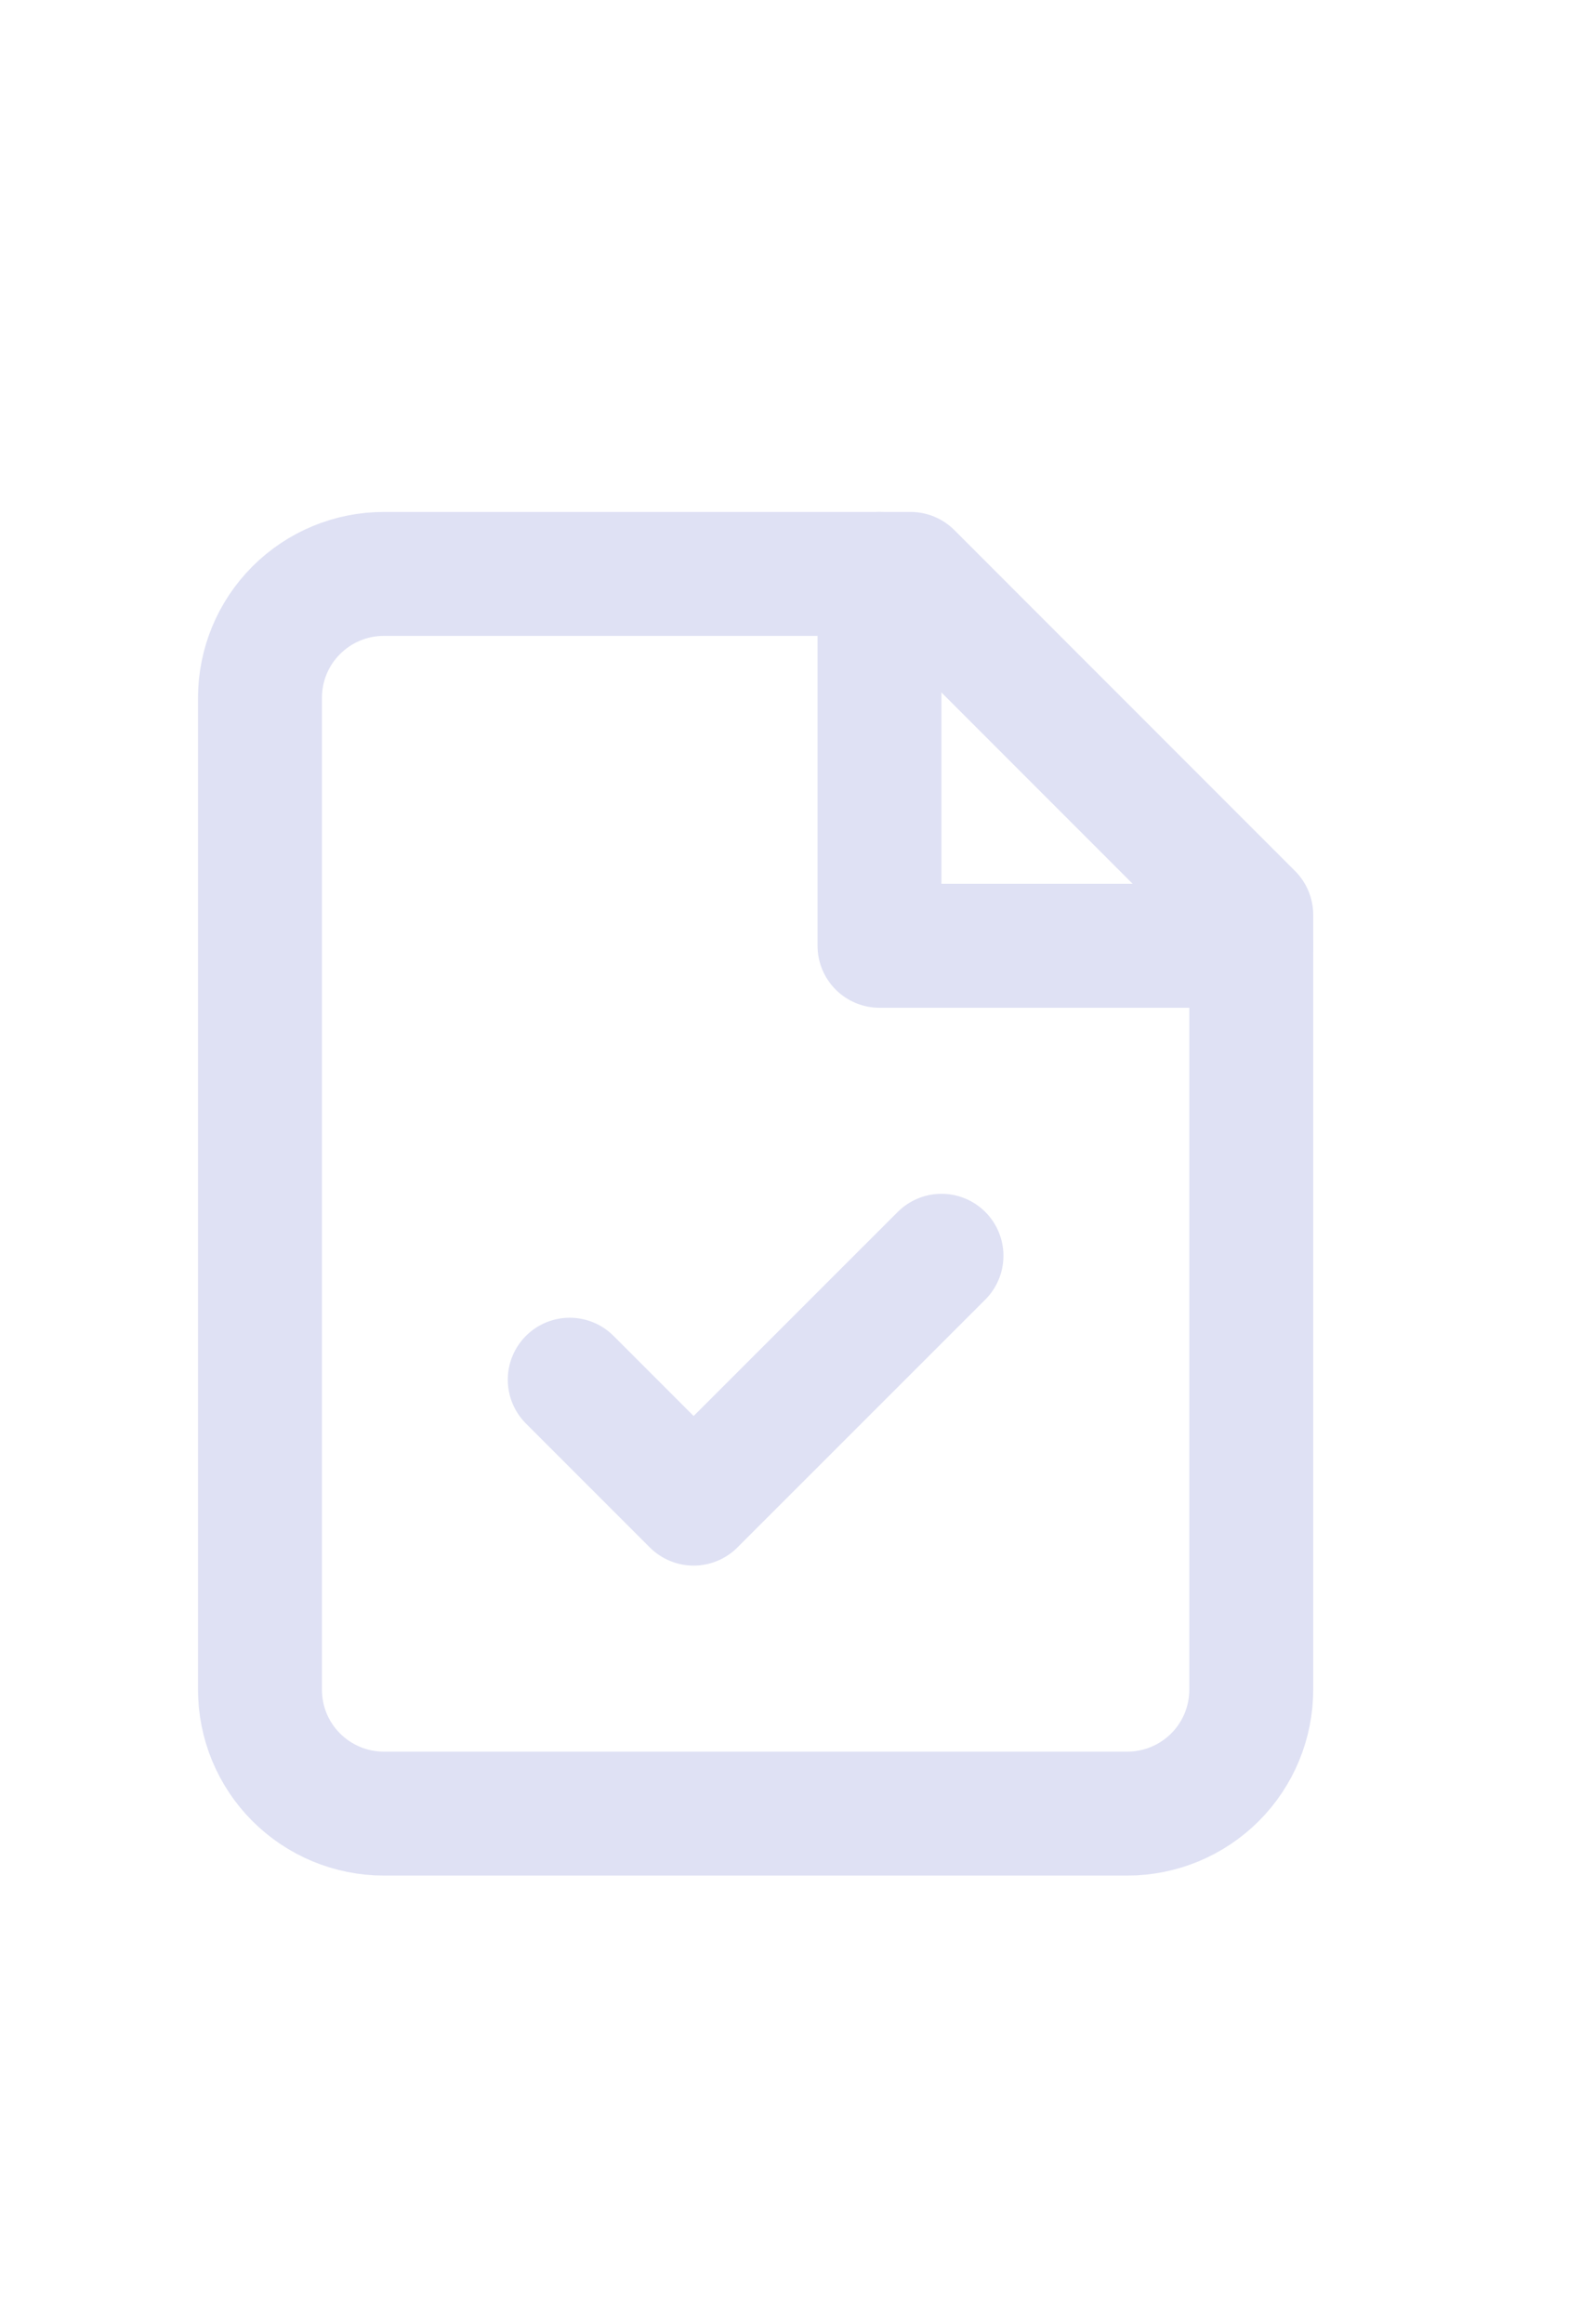
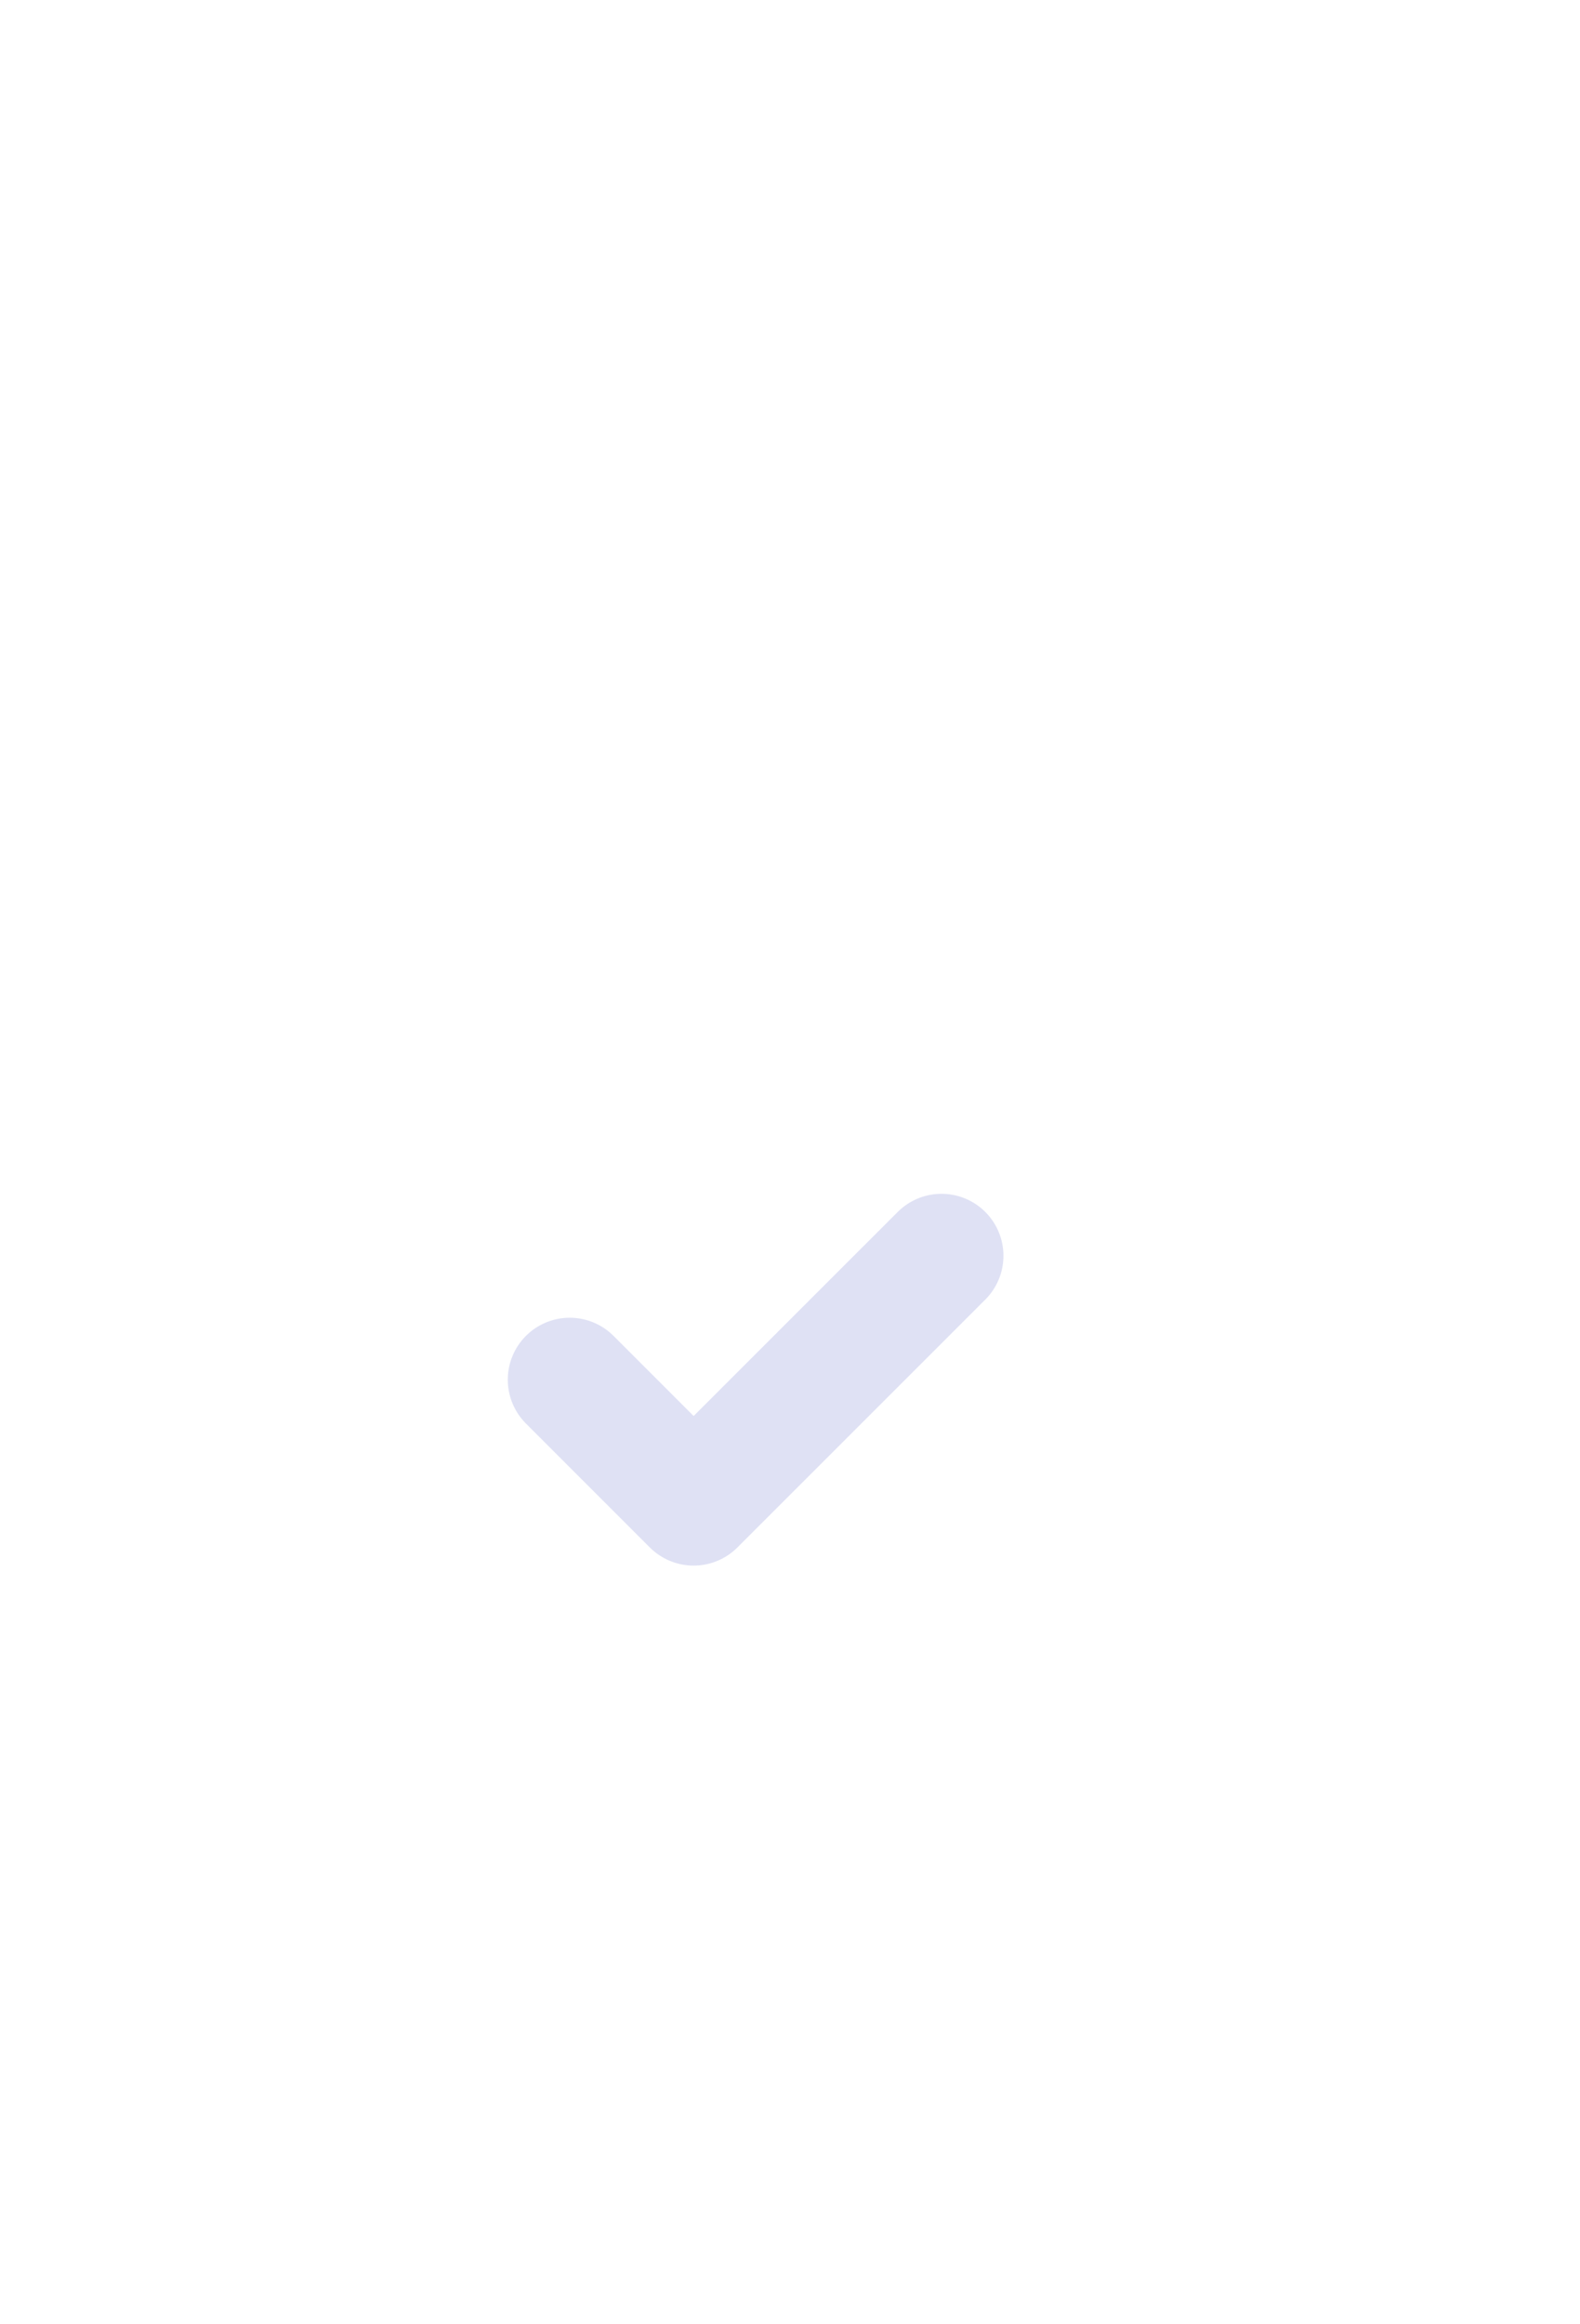
<svg xmlns="http://www.w3.org/2000/svg" width="17" height="25" viewBox="0 0 17 25" fill="none">
-   <path d="M9.797 6.173H4.13C3.776 6.173 3.437 6.314 3.187 6.564C2.937 6.814 2.797 7.153 2.797 7.507V18.173C2.797 18.527 2.937 18.866 3.187 19.116C3.437 19.366 3.776 19.507 4.13 19.507H12.13C12.483 19.507 12.823 19.366 13.073 19.116C13.323 18.866 13.463 18.527 13.463 18.173V9.84L9.797 6.173Z" stroke="#DFE1F4" stroke-width="1.333" stroke-linecap="round" stroke-linejoin="round" />
-   <path d="M9.463 6.173V10.173H13.463" stroke="#DFE1F4" stroke-width="1.333" stroke-linecap="round" stroke-linejoin="round" />
  <path d="M6.13 14.84L7.463 16.173L10.13 13.507" stroke="#DFE1F4" stroke-width="1.333" stroke-linecap="round" stroke-linejoin="round" />
</svg>